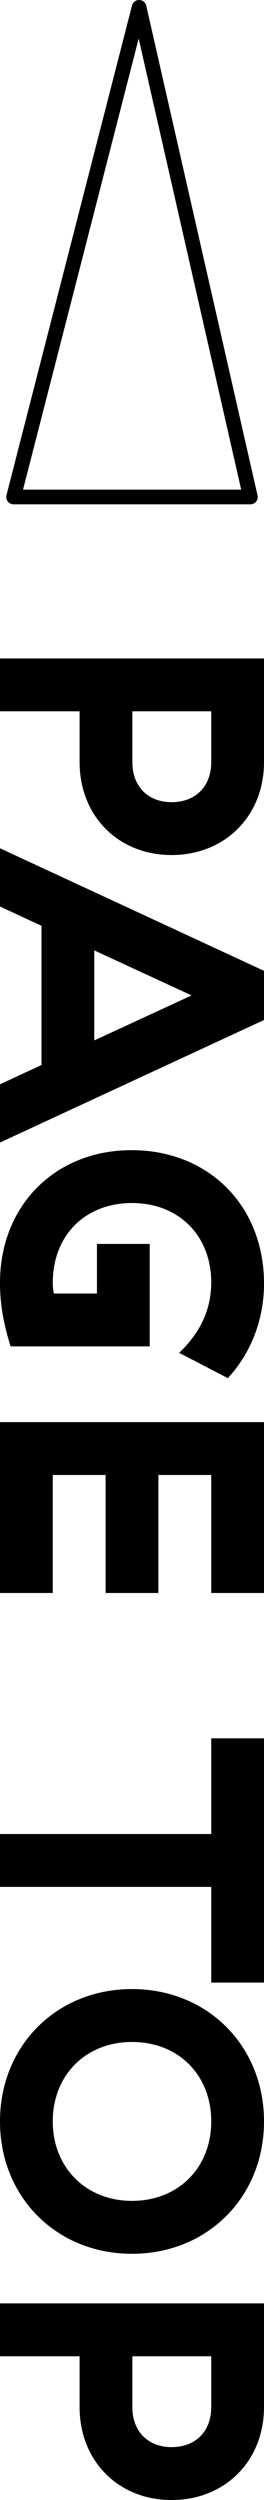
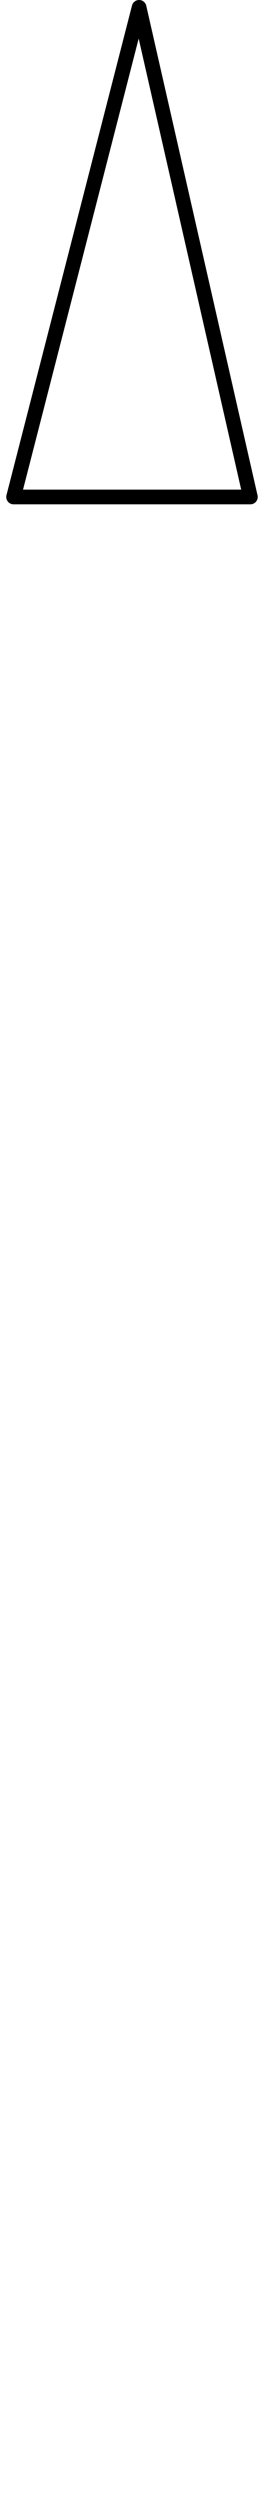
<svg xmlns="http://www.w3.org/2000/svg" version="1.1" x="0pt" y="0pt" width="6.299pt" height="59.486pt" viewBox="0 0 6.299 59.486">
  <path fill="none" stroke="#000000" stroke-width="0.35" d="M 5.974,11.825 0.324,11.825 3.319,0.175 5.974,11.825 z" stroke-linecap="round" stroke-linejoin="round" />
-   <path fill="#000000" stroke="none" stroke-width="0" d="M 6.299,15.667 0,15.667 0,16.925 1.899,16.925 1.899,18.132 C 1.899,19.419 2.825,20.345 4.094,20.345 5.364,20.345 6.299,19.419 6.299,18.132 L 6.299,15.667 z M 4.094,19.087 C 3.554,19.087 3.158,18.735 3.158,18.132 L 3.158,16.925 5.04,16.925 5.04,18.132 C 5.04,18.735 4.644,19.087 4.094,19.087 z M 4.571,23.685 2.249,24.756 2.249,22.614 4.571,23.685 z M 0,25.8 0,27.186 6.299,24.27 6.299,23.1 0,20.184 0,21.57 0.99,22.029 0.99,25.341 0,25.8 z M 3.14,27.367 C 1.322,27.367 0,28.679 0,30.525 0,31.065 0.099,31.542 0.252,32.036 L 3.572,32.036 3.572,29.598 2.313,29.598 2.313,30.778 1.286,30.778 C 1.268,30.697 1.259,30.624 1.259,30.525 1.259,29.391 2.034,28.625 3.149,28.625 4.265,28.625 5.04,29.4 5.04,30.516 5.04,31.164 4.77,31.722 4.274,32.189 L 5.436,32.792 C 6.002,32.18 6.299,31.38 6.299,30.543 6.299,28.67 4.959,27.367 3.14,27.367 z M 6.299,33.838 0,33.838 0,37.904 1.259,37.904 1.259,35.096 2.52,35.096 2.52,37.904 3.779,37.904 3.779,35.096 5.04,35.096 5.04,37.904 6.299,37.904 6.299,33.838 z M 5.04,47.174 6.299,47.174 6.299,41.362 5.04,41.362 5.04,43.639 0,43.639 0,44.897 5.04,44.897 5.04,47.174 z M 3.149,47.328 C 1.349,47.328 0,48.677 0,50.478 0,52.278 1.349,53.627 3.149,53.627 4.95,53.627 6.299,52.278 6.299,50.478 6.299,48.677 4.95,47.328 3.149,47.328 z M 3.149,52.368 C 2.051,52.368 1.259,51.576 1.259,50.478 1.259,49.371 2.051,48.587 3.149,48.587 4.257,48.587 5.04,49.371 5.04,50.478 5.04,51.576 4.257,52.368 3.149,52.368 z M 6.299,54.807 0,54.807 0,56.066 1.899,56.066 1.899,57.273 C 1.899,58.56 2.825,59.486 4.094,59.486 5.364,59.486 6.299,58.56 6.299,57.273 L 6.299,54.807 z M 4.094,58.227 C 3.554,58.227 3.158,57.876 3.158,57.273 L 3.158,56.066 5.04,56.066 5.04,57.273 C 5.04,57.876 4.644,58.227 4.094,58.227 z" />
</svg>